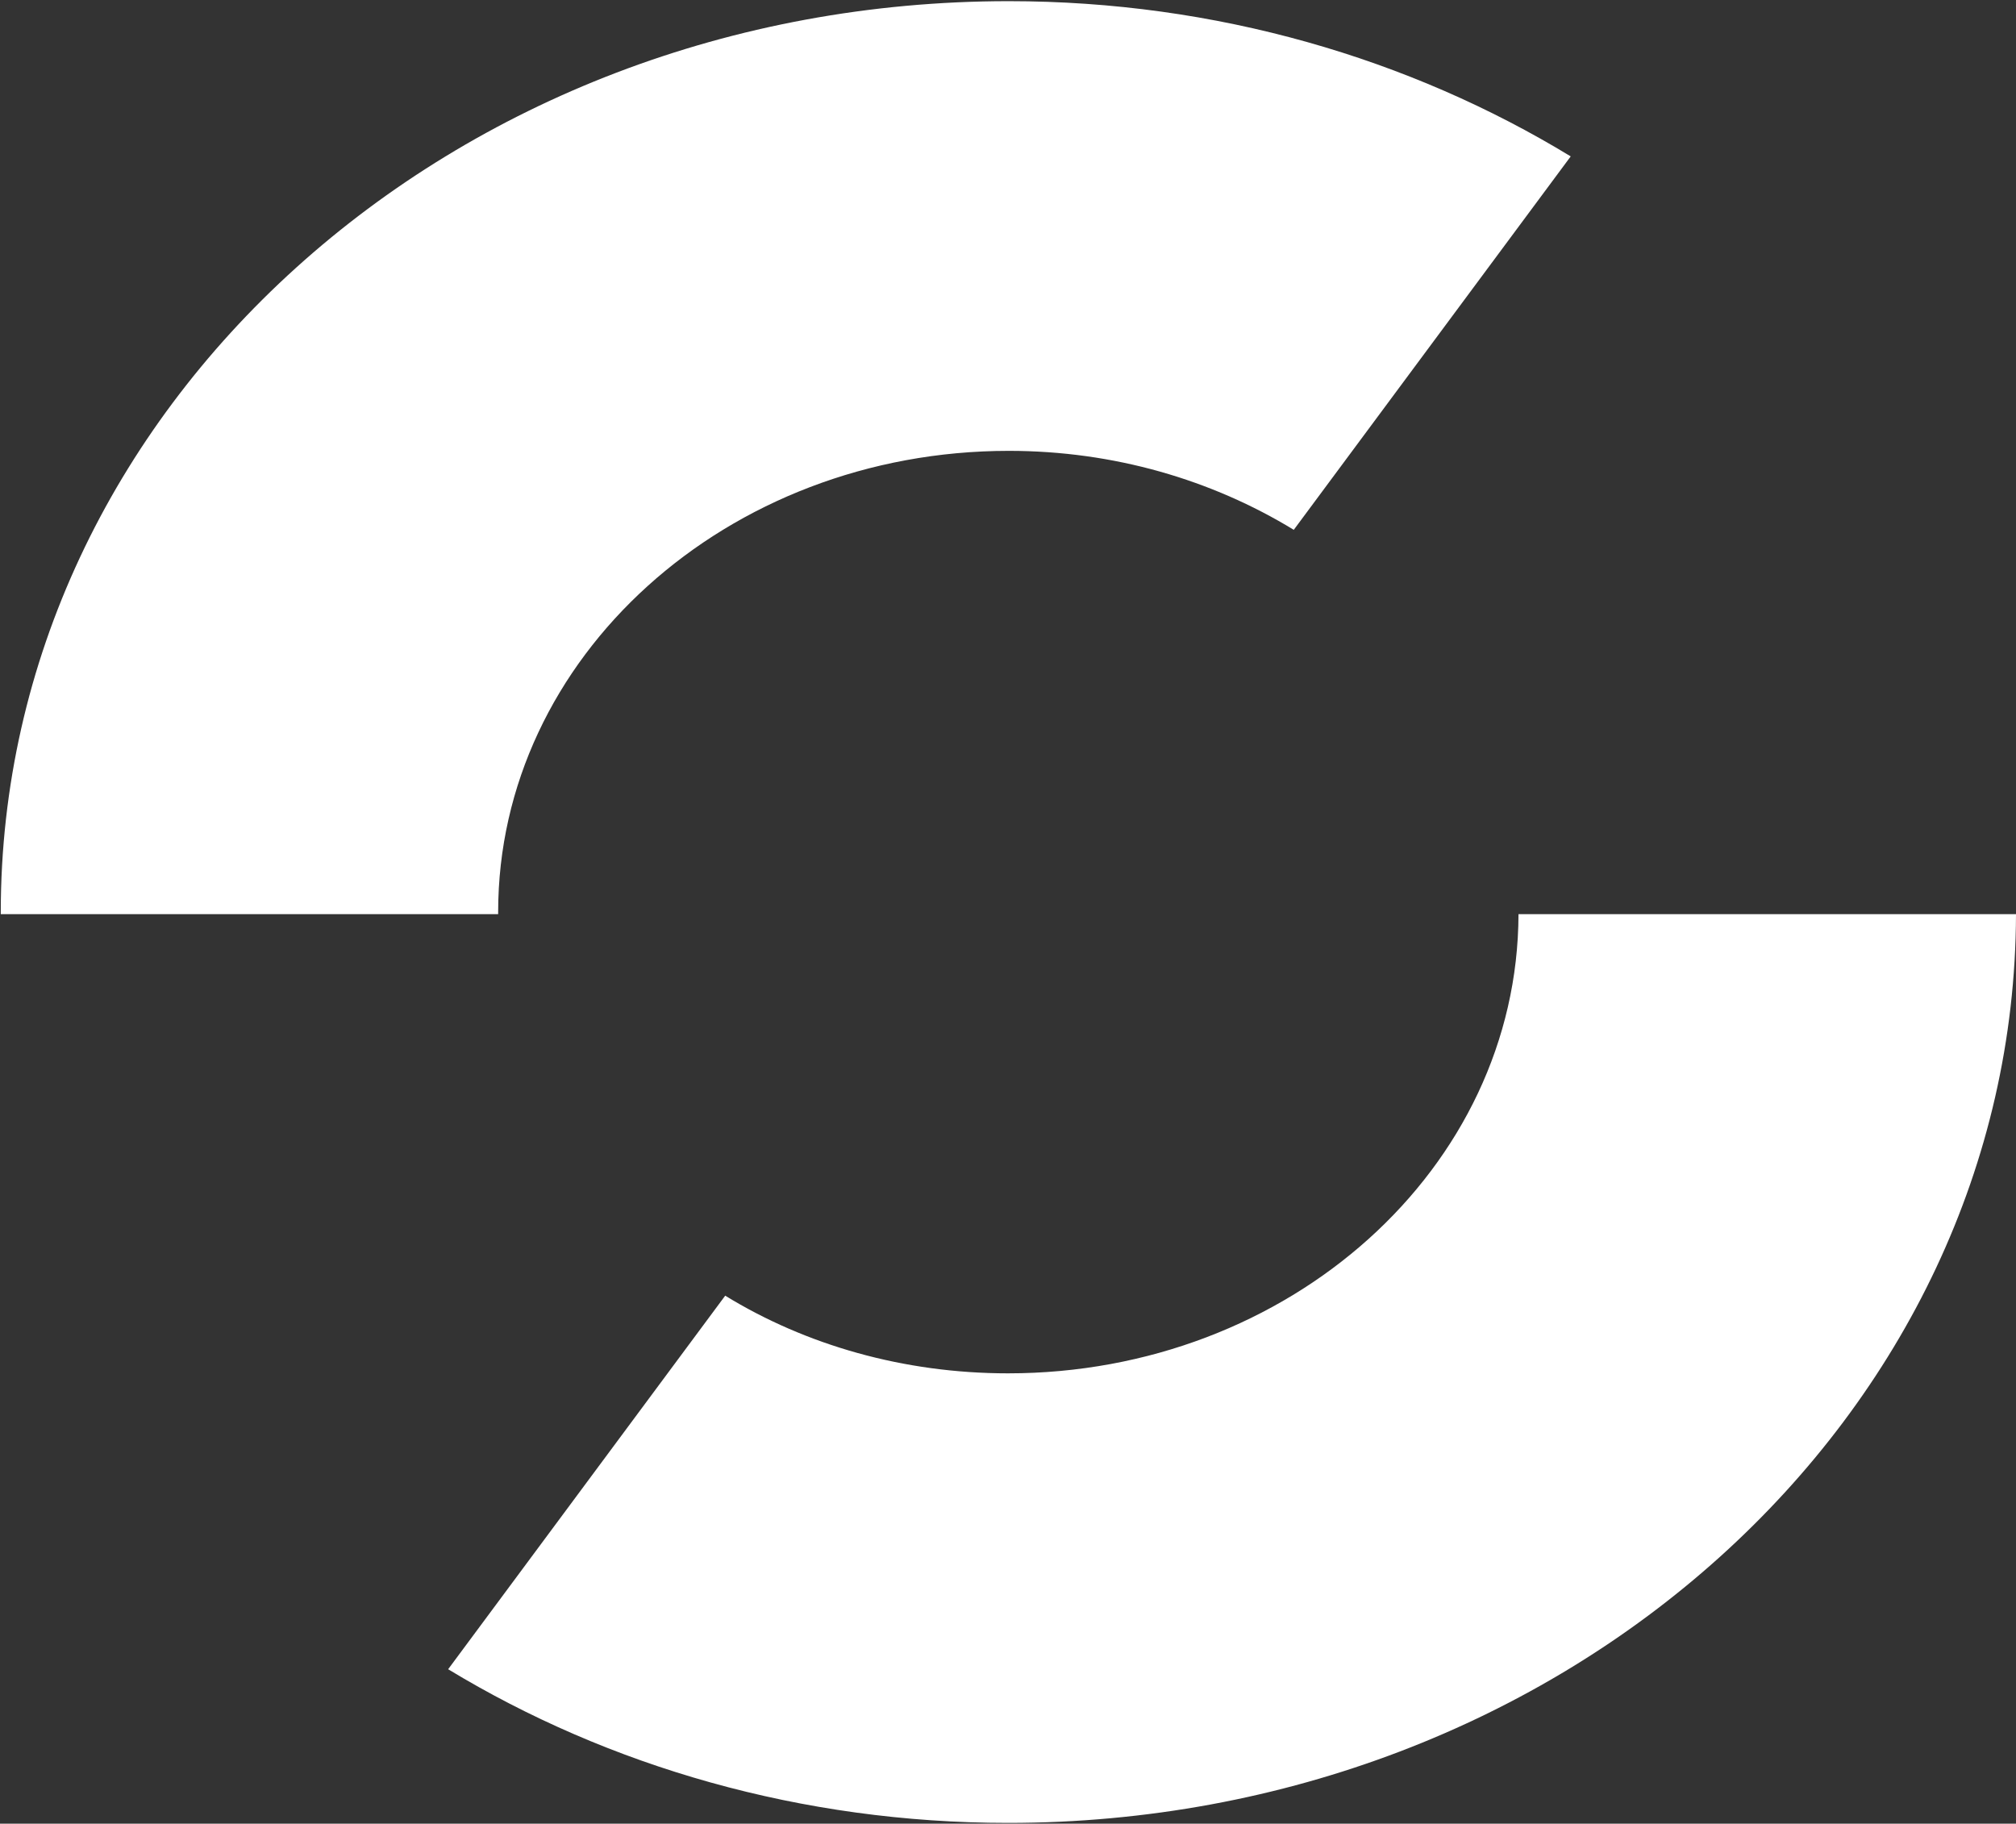
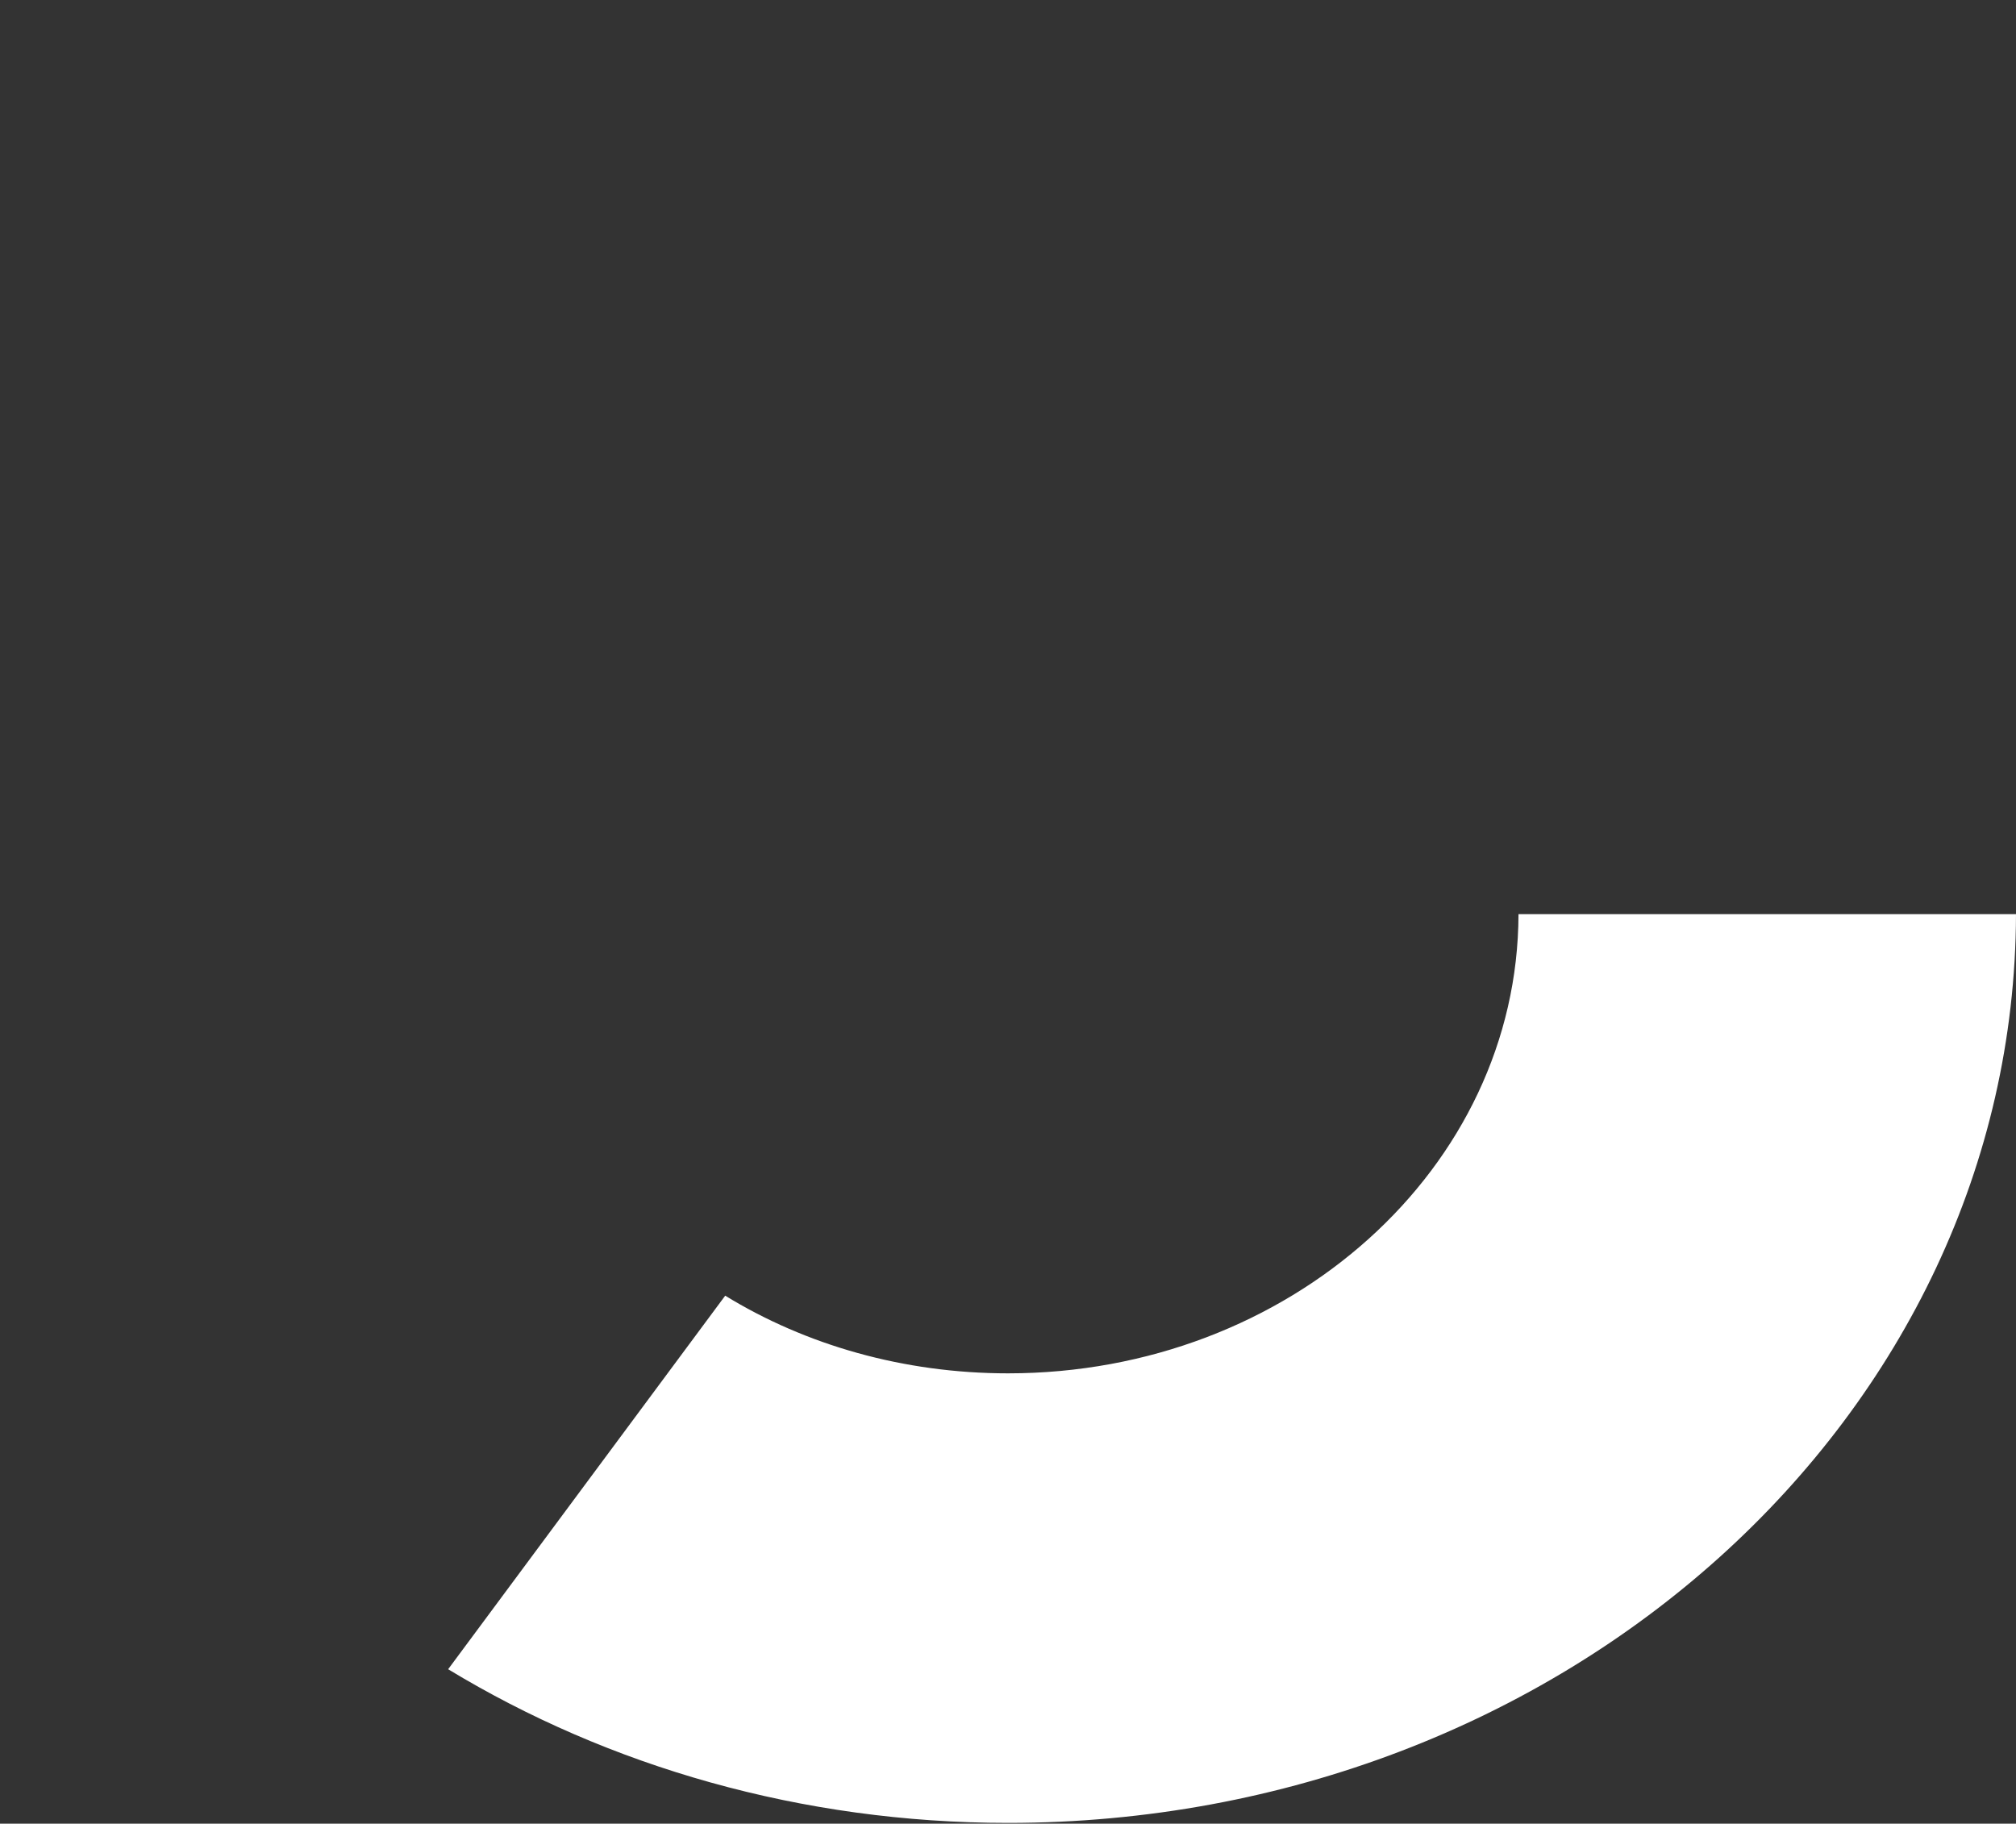
<svg xmlns="http://www.w3.org/2000/svg" version="1.2" viewBox="0 0 1552 1404" width="1552" height="1404">
  <rect x="0" y="0" width="1552" height="1404" fill="#333333" stroke="none" />
  <style>.a{fill:#fff}</style>
-   <path class="a" d="m776.6 0.9c-428.8 0-776 313.8-776 701.3v1.6h382.9v-1.6c0-196 175.9-355.1 393.1-355.1 80.9 0 156.3 22.3 219.4 60.8l213.2-287.5c-123.9-75.4-273-119.5-432.6-119.5z" />
  <path class="a" d="m1169 703.8c-0.5 195.5-176.4 353.5-393 353.5-80.4 0-155.8-21.8-217.7-59.8l-213.3 287.6c123.4 74.8 271.9 118.3 431 118.3 428.2 0 774.9-313.2 776-699.6z" />
</svg>